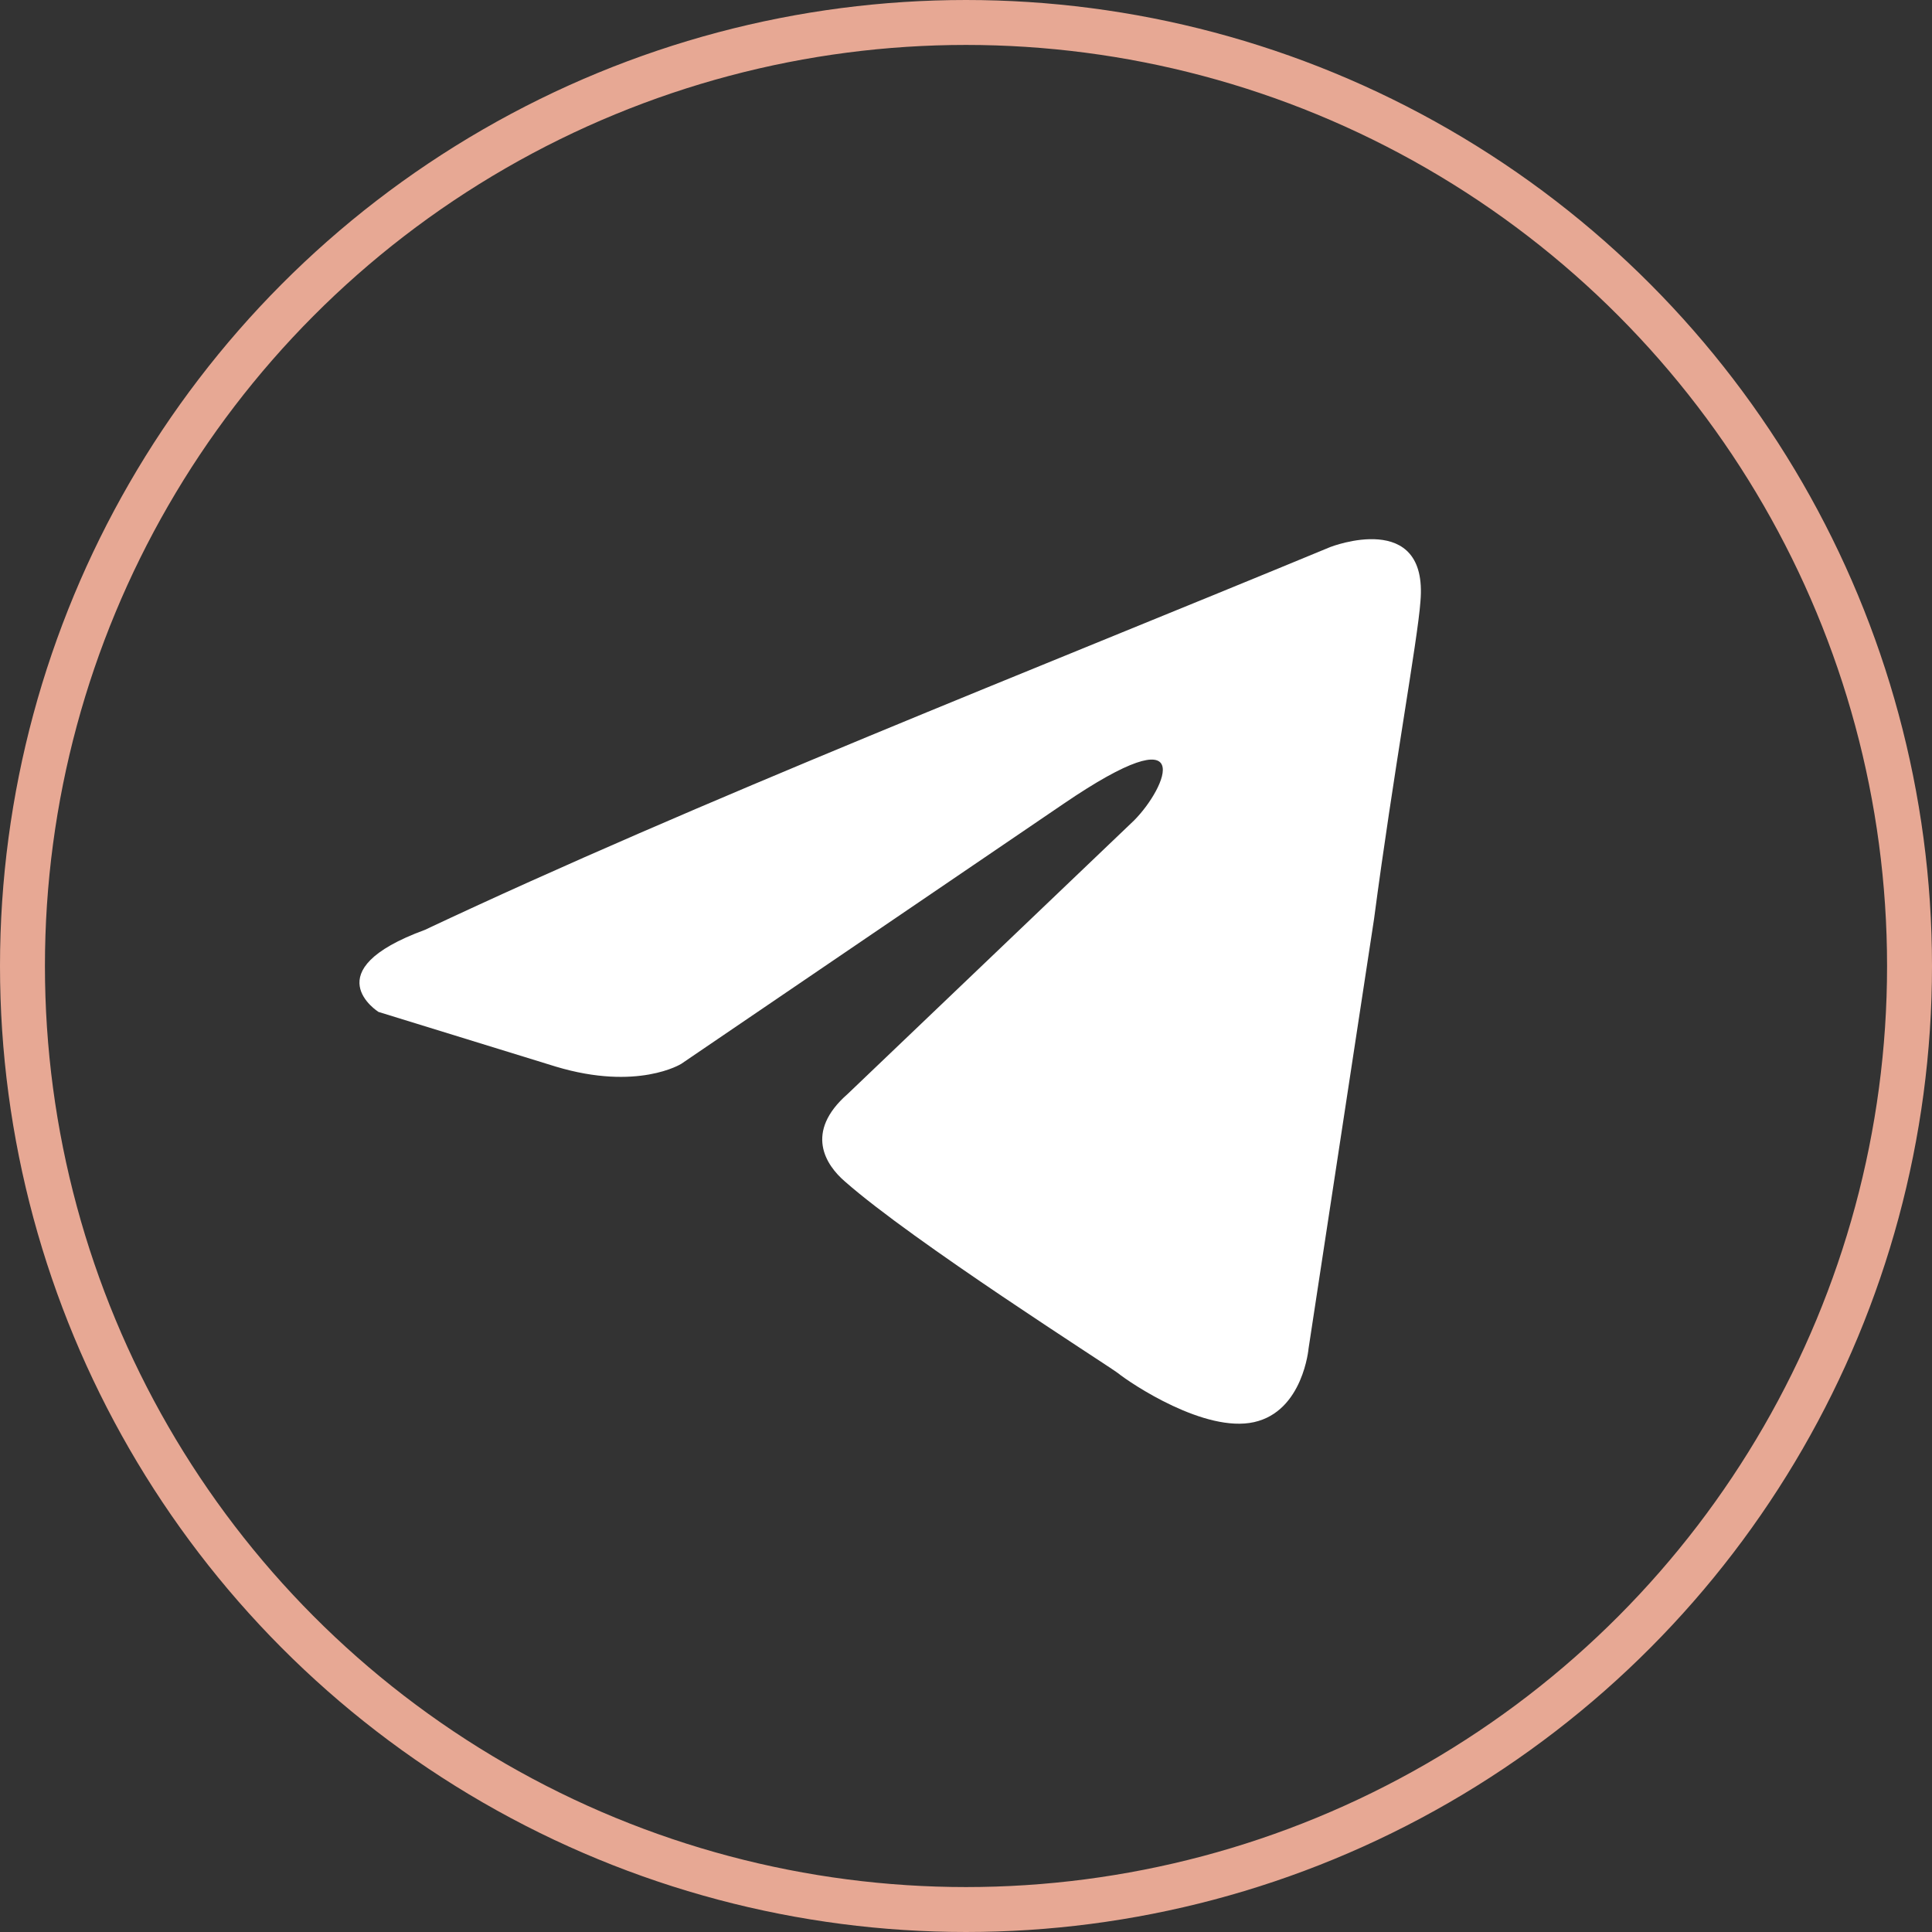
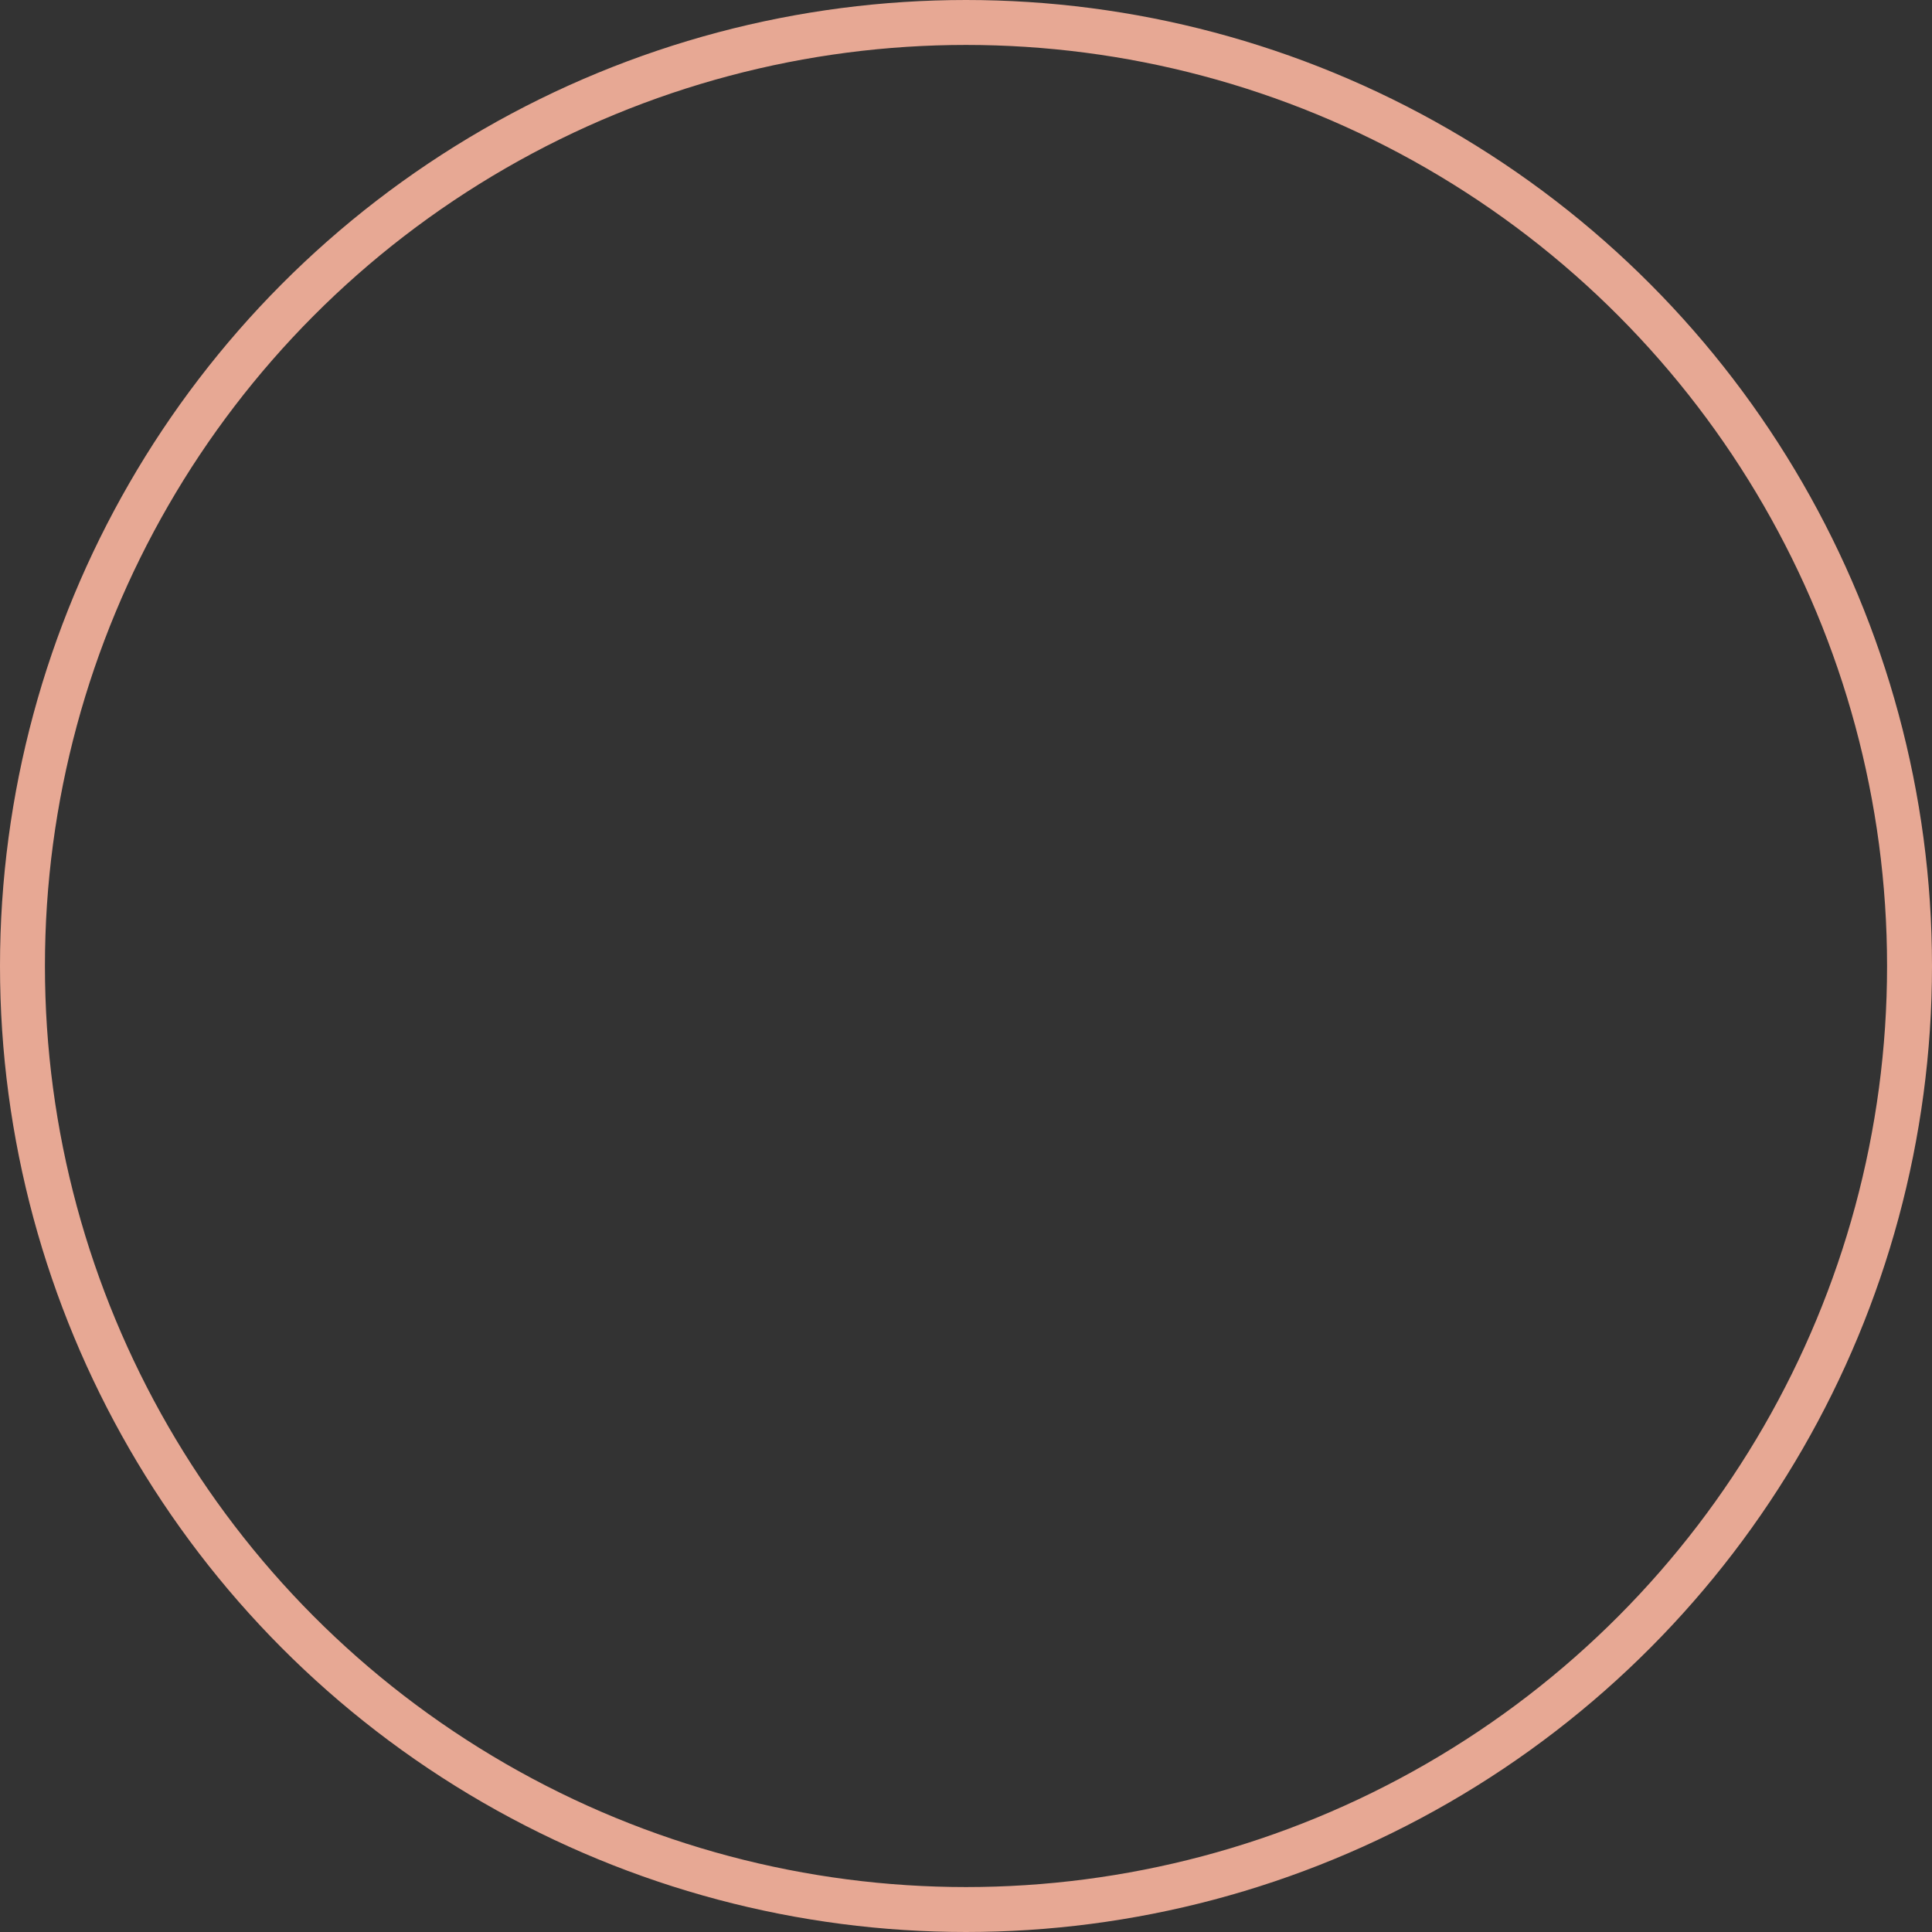
<svg xmlns="http://www.w3.org/2000/svg" width="43" height="43" viewBox="0 0 43 43" fill="none">
  <rect x="0" y="0" width="43" height="43" fill="#333333" stroke="none" />
  <circle cx="21.5" cy="21.5" r="21" stroke="#E7A894" />
-   <path d="M29.611 12.174C29.611 12.174 31.796 11.322 31.614 13.391C31.553 14.243 31.007 17.226 30.582 20.452L29.125 30.009C29.125 30.009 29.004 31.409 27.911 31.652C26.818 31.896 25.179 30.8 24.876 30.557C24.633 30.374 20.323 27.635 18.805 26.296C18.38 25.931 17.894 25.2 18.866 24.348L25.24 18.261C25.968 17.53 26.697 15.826 23.662 17.896L15.162 23.678C15.162 23.678 14.191 24.287 12.37 23.739L8.424 22.522C8.424 22.522 6.967 21.609 9.456 20.696C15.527 17.835 22.994 14.913 29.611 12.174Z" fill="white" />
</svg>